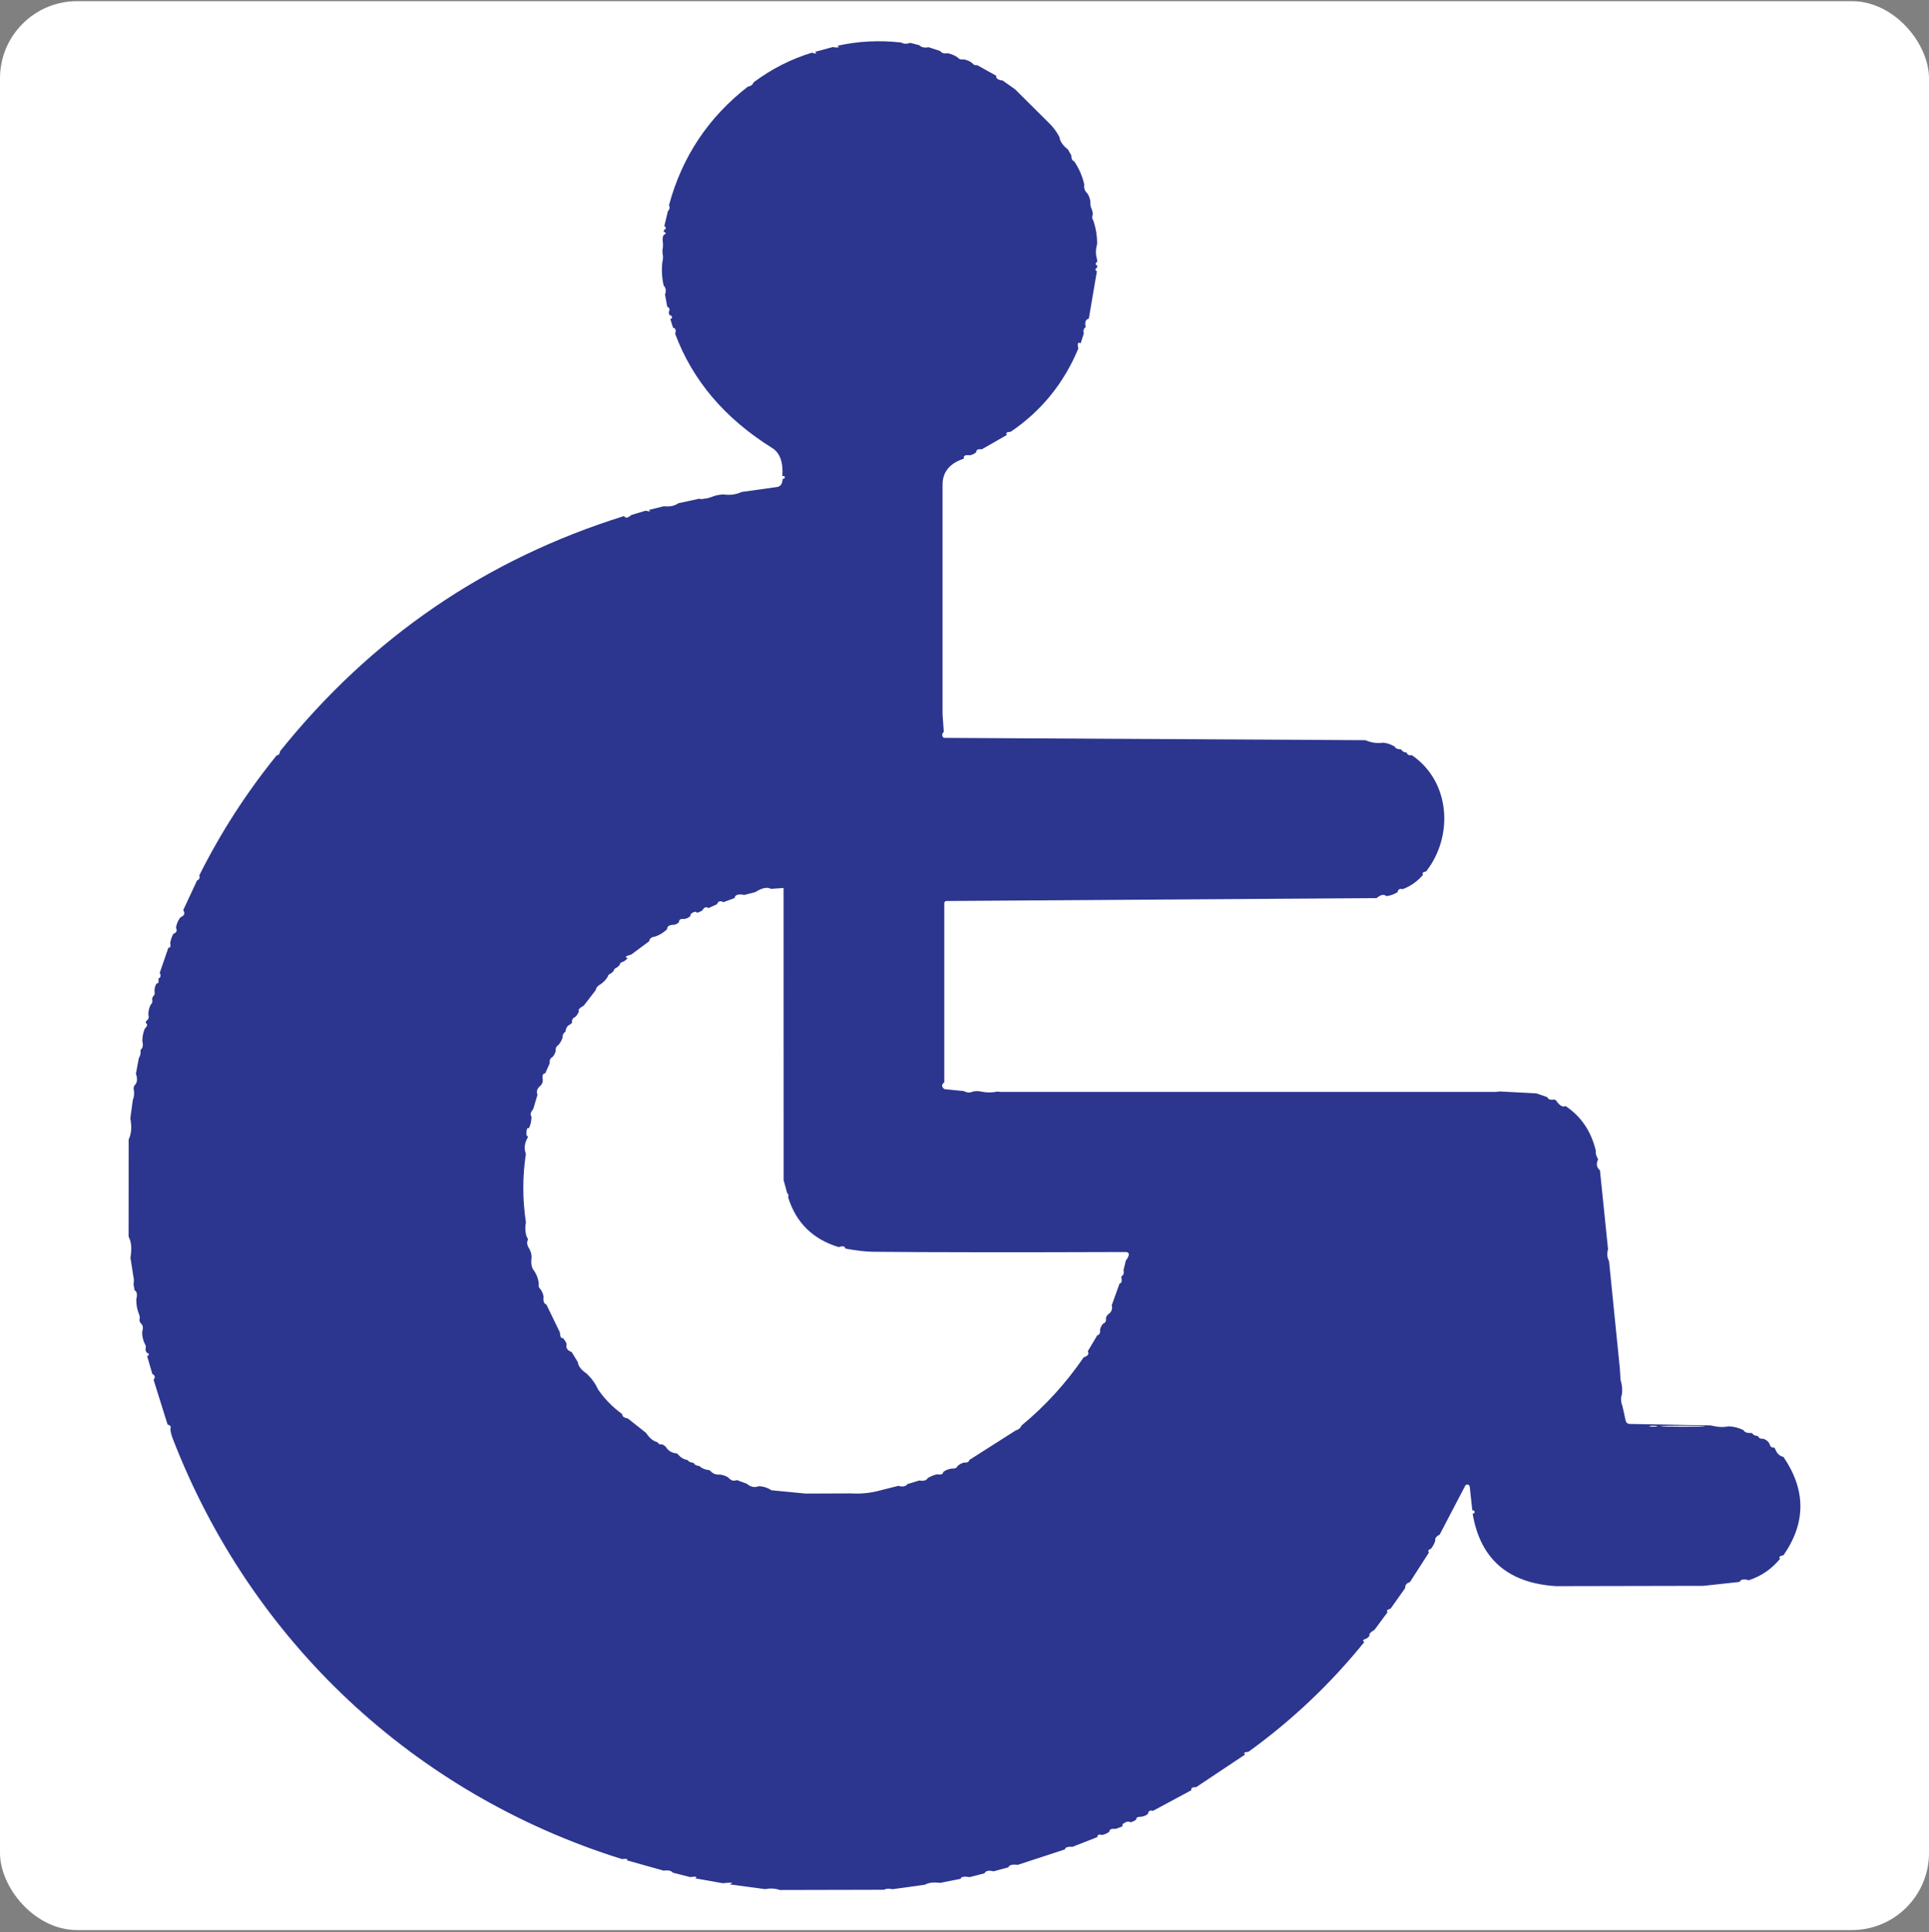
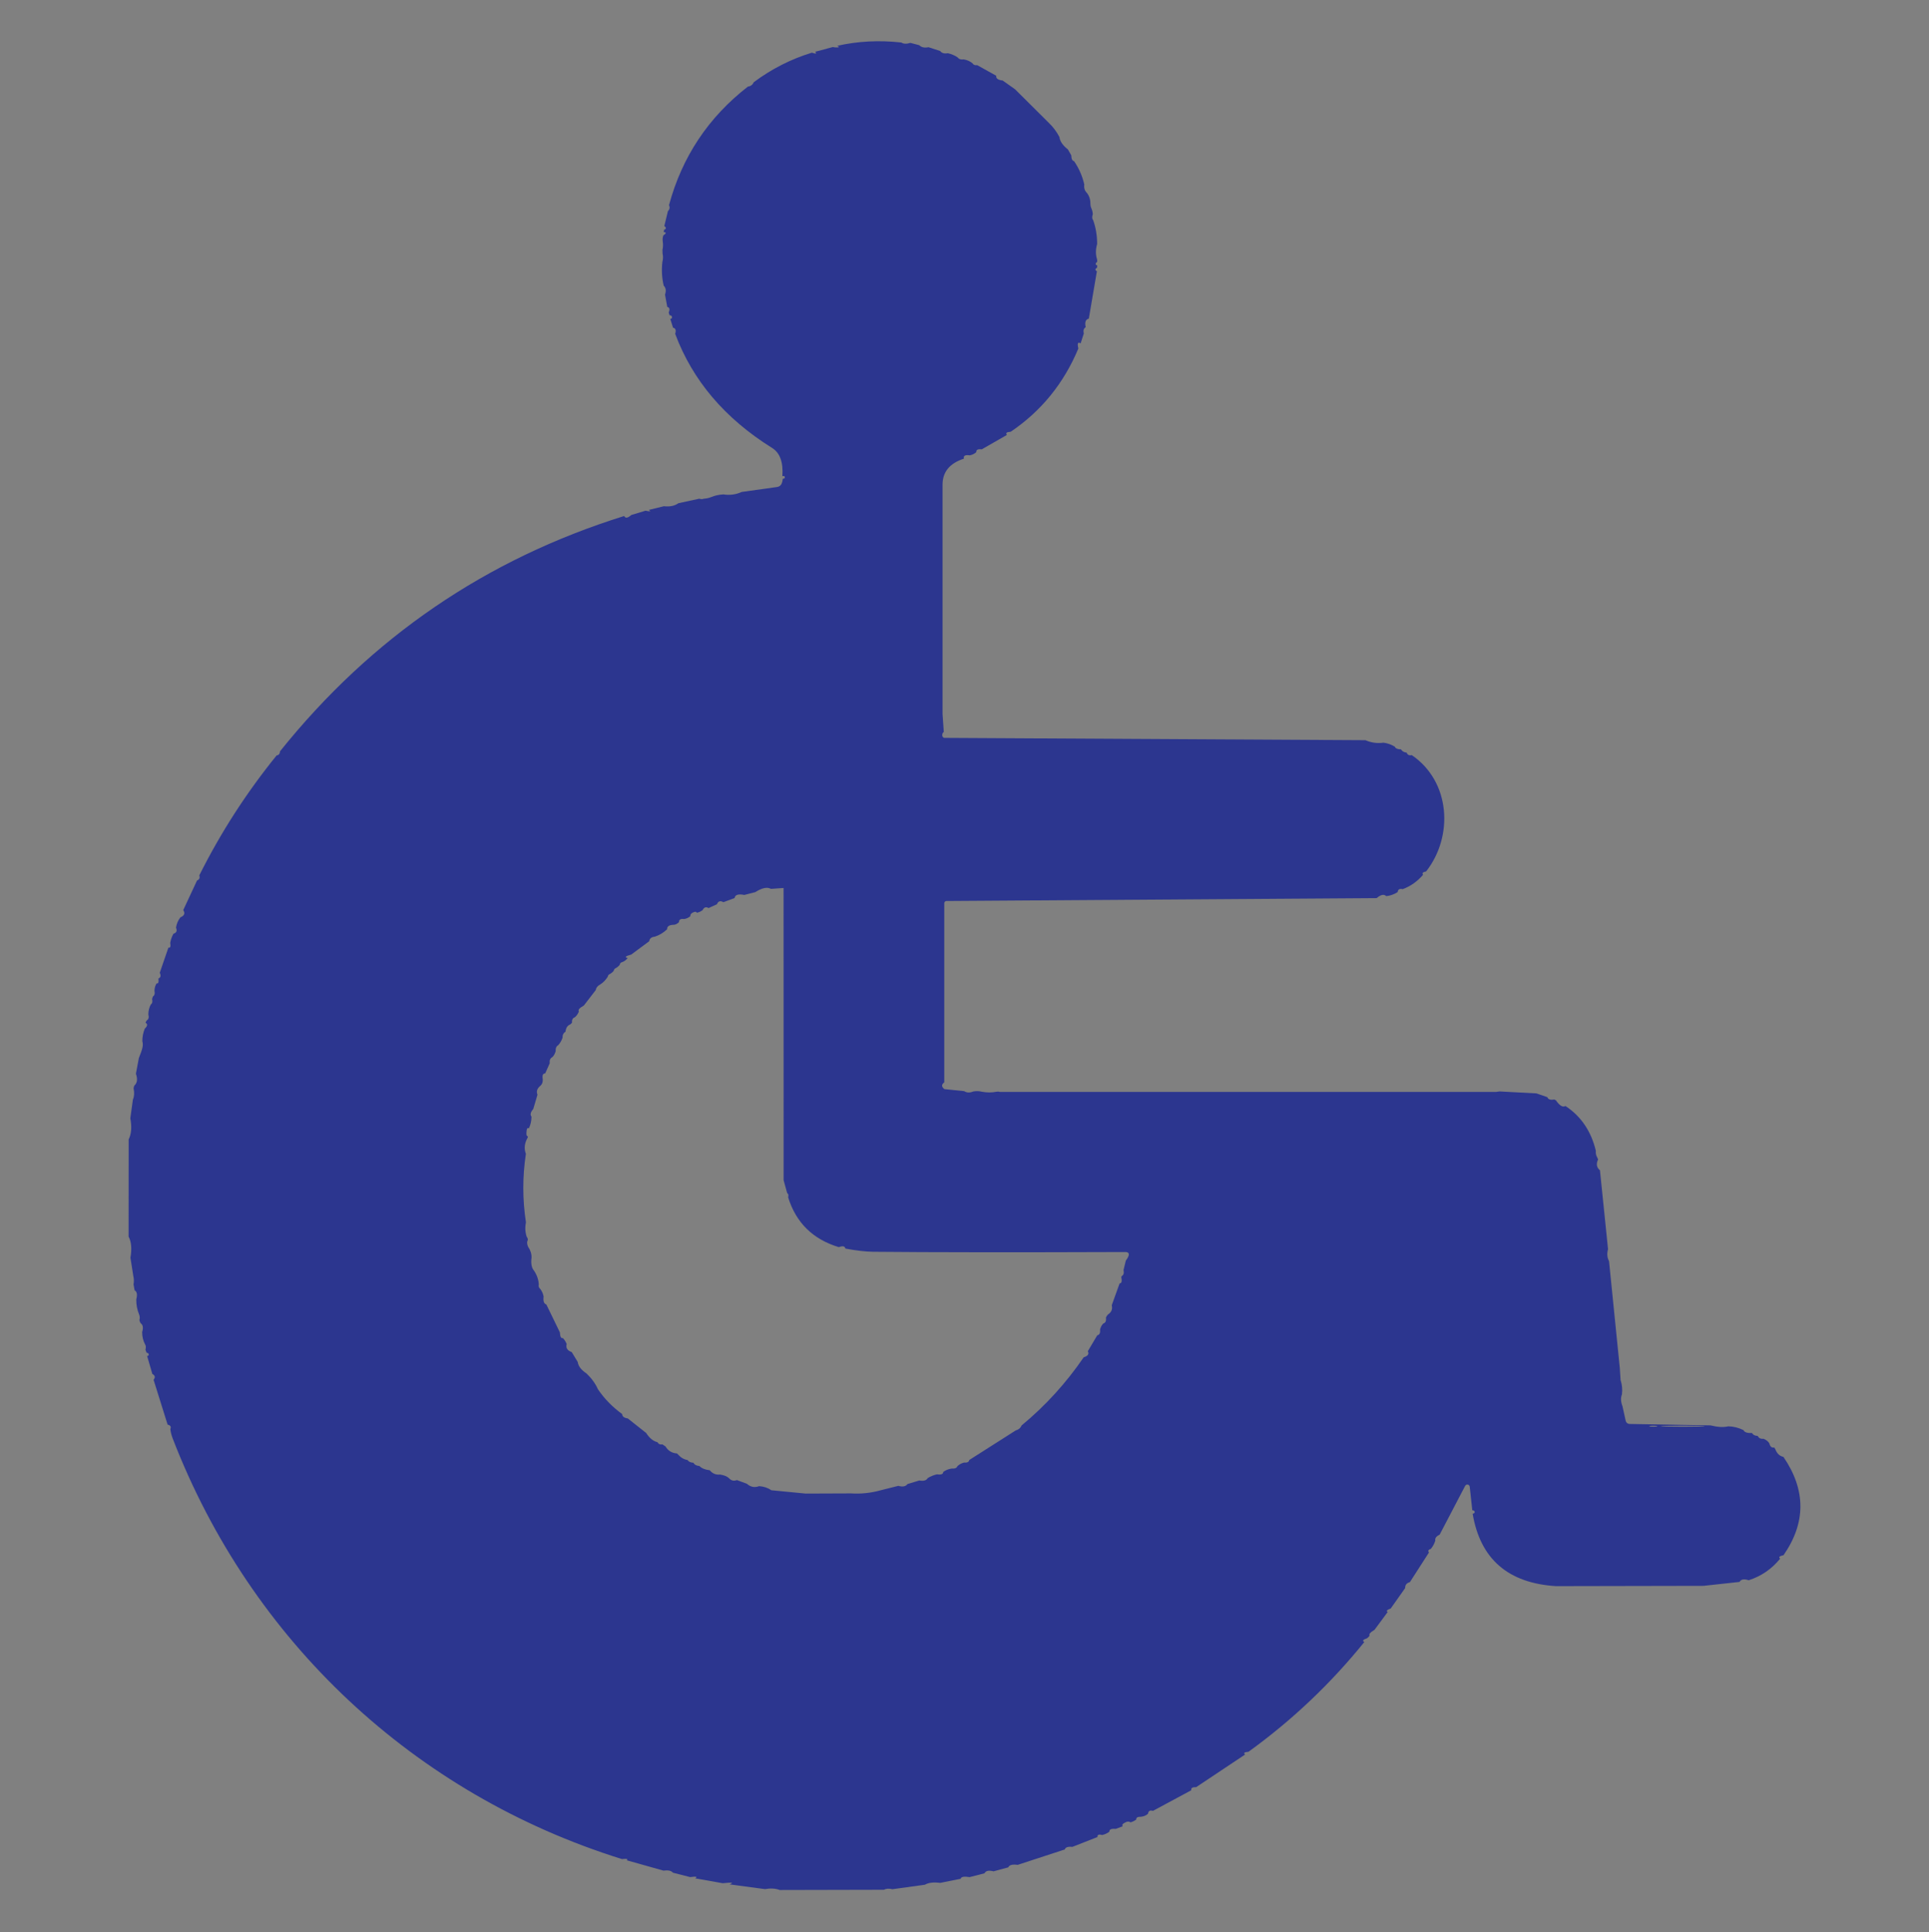
<svg xmlns="http://www.w3.org/2000/svg" width="600" height="601" viewBox="0 0 600 601" fill="none">
  <rect x="0" y="0" width="600" height="601" fill="#808080" stroke="none" />
-   <rect y="0.362" width="600" height="600" rx="24" fill="white" />
-   <path d="M280.356 13.223C281.046 13.679 281.983 13.716 283.167 13.334L285.922 14.055C286.6 14.733 287.562 14.943 288.807 14.684L292.432 15.867C292.913 16.521 293.708 16.749 294.817 16.552C295.989 16.823 297.012 17.26 297.887 17.864C298.282 18.407 298.91 18.61 299.773 18.475C300.883 18.672 301.802 19.091 302.529 19.732C302.776 20.176 303.25 20.355 303.953 20.269L309.871 23.56C309.735 24.387 310.401 24.88 311.868 25.04L315.733 27.777L326.219 38.207C327.562 39.489 328.666 40.962 329.529 42.627C329.677 43.934 330.552 45.216 332.155 46.474L333.209 48.304C333.246 49.451 333.53 50.049 334.06 50.098C335.601 52.342 336.667 54.777 337.259 57.403C337.099 58.475 337.389 59.363 338.128 60.066C338.843 61.04 339.189 62.162 339.164 63.432C339.176 63.974 339.293 64.474 339.515 64.93C339.75 65.484 339.879 66.052 339.904 66.631C339.62 67.469 339.657 68.08 340.015 68.462C340.841 70.804 341.254 73.282 341.254 75.896C340.76 77.585 340.754 79.188 341.235 80.704C341.284 80.926 341.291 81.173 341.254 81.444C340.884 81.74 340.736 81.993 340.81 82.202C340.896 82.424 341.056 82.529 341.291 82.517L341.217 83.275C340.563 83.657 340.551 84.021 341.18 84.366L338.665 99.124C337.666 99.358 337.345 100.239 337.703 101.768C337.074 102.138 336.877 102.791 337.111 103.728L336.113 106.817C335.262 106.262 335.028 106.792 335.41 108.407C330.897 119.232 323.889 127.862 314.383 134.298C313.113 134.371 312.713 134.704 313.181 135.296L305.377 139.771C304.156 139.624 303.589 139.913 303.676 140.641C303.096 141.158 302.412 141.491 301.623 141.639C300.205 141.417 299.601 141.763 299.81 142.675C295.372 144.105 293.159 146.817 293.171 150.812V222.122L293.56 227.706C293.313 227.842 293.165 228.046 293.116 228.317C293.067 228.625 293.067 228.853 293.116 229.001C293.178 229.186 293.344 229.359 293.615 229.519L424.695 230.24C426.519 231.029 428.393 231.288 430.317 231.017C431.599 231.177 432.783 231.596 433.867 232.274C434.052 232.804 434.687 233.076 435.772 233.088C436.105 233.68 436.691 234.019 437.529 234.105C437.776 234.796 438.306 235.054 439.119 234.882C451.214 243.111 452.157 260.162 443.576 271.073C442.553 271.258 442.239 271.603 442.633 272.109C440.858 274.18 438.743 275.672 436.29 276.584C435.328 276.35 434.811 276.652 434.737 277.49C433.578 278.217 432.394 278.637 431.186 278.748C430.458 278.069 429.466 278.273 428.209 279.358L294.373 280.264C294.195 280.269 294.026 280.343 293.902 280.471C293.777 280.599 293.708 280.77 293.708 280.948V336.668C292.795 337.346 292.808 338.049 293.745 338.776L299.884 339.405C300.71 339.923 301.647 339.96 302.695 339.516C303.632 339.344 304.539 339.368 305.414 339.59C306.967 339.886 308.521 339.88 310.074 339.572C310.407 339.522 310.728 339.547 311.036 339.646H465.343L466.452 339.498L477.918 340.108L481.284 341.273C481.543 341.988 482.264 342.228 483.448 341.994C483.62 342.118 483.78 342.191 483.928 342.216C485.087 343.918 486.086 344.522 486.924 344.028C491.769 347.222 494.92 351.87 496.374 357.972C496.288 358.663 496.411 359.31 496.744 359.914L497.077 360.635C496.411 362.041 496.602 363.169 497.65 364.02L500.165 388.56C499.783 389.916 499.888 391.168 500.48 392.314L503.827 425.546L504.067 429.282C504.536 430.712 504.678 432.192 504.493 433.72C504.061 434.781 504.117 436.013 504.659 437.419L505.658 441.95C505.716 442.222 505.865 442.468 506.079 442.645C506.294 442.823 506.563 442.924 506.841 442.93L532.048 443.374C534.279 443.929 536.122 444.027 537.577 443.67C539.204 443.707 540.783 444.101 542.311 444.853C542.57 445.507 543.452 445.809 544.956 445.759C545.289 446.339 545.88 446.635 546.731 446.647C547.039 447.337 547.637 447.633 548.525 447.535C549.413 447.892 550.023 448.385 550.356 449.014C550.59 450 551.096 450.413 551.872 450.253L552.205 450.808C552.711 452.139 553.549 452.929 554.72 453.175C561.748 463.457 561.76 473.647 554.757 483.744C553.463 484.028 553.111 484.385 553.703 484.817C551.126 488.022 547.865 490.266 543.92 491.548C542.465 491.068 541.516 491.24 541.072 492.066L529.847 493.287L483.984 493.379C469.066 492.442 460.424 484.934 458.056 470.855C458.488 470.781 458.698 470.608 458.685 470.337C458.661 469.967 458.414 469.782 457.945 469.782L457.15 462.459C457.134 462.297 457.065 462.145 456.956 462.025C456.846 461.905 456.701 461.824 456.541 461.792C456.382 461.761 456.216 461.782 456.07 461.852C455.923 461.922 455.802 462.038 455.726 462.181L447.793 477.364C446.732 477.87 446.283 478.486 446.443 479.213C446.135 480.187 445.666 481.051 445.037 481.803C444.273 482.024 444.082 482.394 444.464 482.912L438.546 492.122C437.511 492.418 437.017 493.034 437.067 493.971L432.573 500.333C431.389 500.752 431.075 501.116 431.63 501.424L427.543 506.953C426.211 507.755 425.7 508.359 426.008 508.766C425.823 509.074 425.539 509.357 425.157 509.616C423.924 510.023 423.659 510.405 424.362 510.763C413.882 523.733 401.874 535.112 388.337 544.901C387.018 545.012 386.667 545.296 387.283 545.752L372.026 555.923C370.88 555.862 370.387 556.176 370.547 556.866L358.619 563.283C357.694 563.012 357.182 563.308 357.084 564.171C356.492 564.714 355.765 565.028 354.902 565.114C353.866 565.077 353.367 565.373 353.404 566.002C352.874 566.384 352.294 566.668 351.665 566.853C351.221 566.569 350.741 566.544 350.223 566.779C349.187 567.247 348.854 567.679 349.224 568.073L347.042 568.887C345.649 568.764 344.989 569.059 345.063 569.774C344.385 570.268 343.639 570.607 342.826 570.792C341.765 570.508 341.278 570.718 341.365 571.42L333.542 574.49C332.174 574.342 331.391 574.607 331.193 575.285L316.547 580.075C314.882 579.853 313.908 580.112 313.625 580.852L309.039 582.091C307.534 581.709 306.597 581.912 306.228 582.701L301.604 583.885C299.841 583.614 298.91 583.786 298.812 584.403L292.469 585.679C290.348 585.42 288.758 585.611 287.697 586.252L277.582 587.657C276.521 587.386 275.634 587.442 274.919 587.824L242.537 587.898C241.23 587.405 239.695 587.312 237.932 587.62L226.892 586.141C228.433 585.599 227.736 585.481 224.802 585.79L216.24 584.273C217.078 583.755 216.56 583.626 214.686 583.885L209.305 582.516C208.799 581.888 207.819 581.672 206.364 581.869L194.936 578.651C195.454 578.232 194.96 578.109 193.456 578.281C128.897 558.124 78.04 510.504 53.685 447.368C53.315 446.407 53.081 445.457 52.982 444.52C53.303 443.805 53.019 443.343 52.132 443.133L47.767 429.189C48.371 428.437 48.242 427.833 47.379 427.377L45.751 421.755C46.38 421.996 46.528 420.738 45.603 420.794L45.252 419.869C45.412 419.105 45.388 418.574 45.178 418.279C44.525 417.095 44.204 415.776 44.216 414.321C44.623 413.014 44.475 412.114 43.773 411.621C43.563 411.337 43.427 411.005 43.366 410.622C43.526 410.018 43.501 409.457 43.292 408.939C42.663 407.423 42.361 405.833 42.386 404.168C42.78 402.689 42.608 401.752 41.868 401.357L41.535 399.526C41.695 398.602 41.671 397.726 41.461 396.9L40.573 391.223C41.054 388.461 40.863 386.273 40 384.658L40.019 354.422C40.869 352.696 41.042 350.507 40.536 347.857L41.331 342.05C41.763 341.051 41.837 339.892 41.553 338.573C41.578 338.228 41.658 337.926 41.794 337.667C42.694 336.865 42.854 335.639 42.275 333.987L43.181 329.141C43.662 328.426 43.834 327.57 43.699 326.571C44.414 326.065 44.605 325.153 44.272 323.834C44.272 322.502 44.525 321.214 45.03 319.969C45.906 319.143 45.986 318.533 45.271 318.138C45.344 317.879 45.48 317.626 45.677 317.38C46.232 317.059 46.386 316.443 46.14 315.53C46.152 314.458 46.399 313.441 46.88 312.479C47.373 312.122 47.514 311.548 47.305 310.759L47.545 309.983C48.063 309.662 48.23 309.046 48.044 308.133C48.081 307.27 48.31 306.512 48.729 305.859C49.222 306.068 49.407 305.569 49.283 304.361C49.986 304.089 50.122 303.498 49.69 302.585L52.39 294.744C52.958 294.954 53.142 294.473 52.945 293.302C53.105 292.315 53.438 291.366 53.944 290.454C54.906 290.146 55.171 289.517 54.739 288.567C54.924 287.359 55.38 286.287 56.108 285.35C57.353 284.832 57.649 284.08 56.995 283.093L61.286 273.884C62.013 273.588 62.247 273.058 61.988 272.293C68.634 259.003 76.653 246.563 86.048 234.974C86.701 234.9 87.053 234.475 87.102 233.698C115.483 198.302 151.169 173.904 194.159 160.502C194.492 161.291 195.232 161.187 196.378 160.188L200.798 158.856C202.29 159.177 202.623 159.097 201.797 158.616L206.494 157.469C208.331 157.679 209.841 157.365 211.025 156.526L217.516 155.121C218.021 155.306 218.484 155.306 218.903 155.121C219.704 155.084 220.456 154.924 221.159 154.64C222.33 154.147 223.612 153.863 225.006 153.789C227.003 154.098 228.895 153.845 230.683 153.031L241.76 151.478C242.051 151.432 242.325 151.318 242.56 151.144C242.796 150.97 242.984 150.742 243.11 150.479C243.308 150.035 243.431 149.524 243.48 148.944C243.924 148.87 244.14 148.747 244.128 148.574C244.103 148.093 243.844 147.945 243.351 148.13C243.659 143.791 242.599 140.863 240.17 139.346C225.462 130.174 215.408 118.338 210.008 103.839C210.365 102.73 210.143 102.095 209.342 101.934L208.473 99.16C209.157 99.438 209.305 97.958 208.269 98.088L207.992 97.2C208.423 96.214 208.275 95.635 207.548 95.462L206.845 91.634C207.264 90.475 207.129 89.544 206.438 88.841C205.871 86.425 205.736 83.959 206.032 81.444C206.266 80.606 206.284 79.73 206.087 78.818L206.05 77.745C206.247 76.907 206.278 76.032 206.143 75.119C206.044 74.404 206.112 73.763 206.346 73.196C206.63 73.036 206.851 72.851 207.012 72.641C207.048 72.603 207.066 72.55 207.063 72.495C207.059 72.44 207.034 72.386 206.993 72.345C206.858 72.21 206.673 72.16 206.438 72.198L206.586 71.421C206.944 71.396 207.11 71.217 207.086 70.884C207.073 70.675 206.919 70.496 206.623 70.348L207.751 65.669C208.306 65.127 208.417 64.51 208.084 63.82C212.153 48.767 220.339 36.469 232.643 26.926C233.457 26.852 234.067 26.396 234.474 25.558C239.997 21.44 246.014 18.382 252.523 16.385C253.83 16.817 254.169 16.724 253.541 16.108L259.052 14.628C259.656 14.776 260.254 14.801 260.845 14.702C260.858 14.703 260.87 14.702 260.881 14.699C260.893 14.695 260.904 14.689 260.913 14.682C260.923 14.674 260.931 14.664 260.936 14.654C260.942 14.643 260.946 14.631 260.947 14.619C260.948 14.607 260.947 14.595 260.944 14.583C260.94 14.571 260.934 14.56 260.927 14.551C260.919 14.541 260.909 14.534 260.899 14.528C260.888 14.522 260.876 14.518 260.864 14.517C260.679 14.443 260.543 14.351 260.457 14.24C266.868 12.797 273.501 12.458 280.356 13.223ZM234.918 277.509L231.515 278.378C229.617 278.008 228.612 278.328 228.501 279.339L225.006 280.634C224.056 280.079 223.384 280.295 222.99 281.281L220.382 282.465C219.606 281.984 218.989 282.2 218.533 283.112C217.978 283.531 217.368 283.802 216.702 283.926C216.616 283.543 216.228 283.513 215.537 283.833C214.945 284.117 214.674 284.499 214.723 284.98C214.206 285.436 213.583 285.732 212.856 285.867C211.709 285.72 211.16 286.04 211.21 286.829C210.655 287.347 210.131 287.624 209.638 287.661C208.171 287.674 207.456 288.142 207.493 289.067C206.334 290.152 205.058 290.916 203.665 291.36C202.629 291.459 202.049 291.933 201.926 292.784L196.341 296.926C194.541 297.407 194.178 297.771 195.25 298.017C194.671 298.671 194.11 299.084 193.567 299.257C193.074 299.367 192.803 299.663 192.754 300.144C192.433 300.514 192.075 300.822 191.681 301.069C191.212 301.229 190.947 301.537 190.886 301.993C190.577 302.363 190.22 302.672 189.813 302.918C189.369 303.066 189.11 303.368 189.036 303.824C188.358 304.885 187.563 305.692 186.651 306.247C185.837 306.703 185.387 307.276 185.301 307.967L181.602 312.775C180.221 313.552 179.71 314.162 180.067 314.606C179.784 315.358 179.358 315.968 178.791 316.437C178.138 316.634 177.842 317.207 177.904 318.157L177.367 318.656C176.504 318.989 176.017 319.735 175.906 320.894C175.24 321.325 174.932 321.954 174.982 322.78C174.673 323.68 174.23 324.45 173.65 325.091C173.046 325.437 172.775 326.059 172.836 326.959C172.602 327.785 172.257 328.408 171.801 328.827C171.135 329.185 170.864 329.82 170.987 330.732L169.582 333.894C168.854 333.87 168.601 334.492 168.823 335.762C168.86 336.588 168.632 337.229 168.139 337.685C167.067 338.548 166.746 339.491 167.177 340.515L165.864 344.972C165.014 345.946 164.829 346.735 165.31 347.339C165.31 348.646 165.038 349.866 164.496 351C164.04 350.631 163.787 351.111 163.738 352.443C163.713 353.158 163.873 353.491 164.219 353.441C164.182 353.75 164.095 353.996 163.96 354.181C163.109 355.796 162.98 357.368 163.571 358.897C162.499 366.011 162.505 373.124 163.59 380.238C163.269 381.779 163.349 383.277 163.83 384.732C164.052 384.966 164.169 385.274 164.182 385.657C163.849 386.273 163.88 387 164.274 387.839C165.014 388.911 165.365 390.033 165.328 391.205C165.094 393.066 165.359 394.422 166.123 395.273C167.023 396.642 167.51 398.065 167.584 399.545C167.461 400.124 167.609 400.581 168.028 400.913C168.571 401.616 168.922 402.411 169.082 403.299C168.91 404.742 169.193 405.561 169.933 405.759L174.149 414.45C174.211 415.782 174.513 416.368 175.056 416.207C175.586 416.737 175.986 417.36 176.258 418.075C175.937 419.271 176.461 420.103 177.83 420.572L179.697 423.642C179.858 424.936 180.77 426.132 182.434 427.229C184.012 428.733 185.19 430.361 185.967 432.111C187.988 435.095 190.51 437.678 193.53 439.86C193.53 440.6 194.11 441.05 195.269 441.21L200.983 445.741C202.019 447.344 203.196 448.299 204.515 448.607C204.799 449.174 205.31 449.402 206.05 449.292L207.012 449.939C207.801 451.27 208.984 451.992 210.562 452.103C210.698 452.238 210.834 452.368 210.969 452.491C211.758 453.403 212.72 453.958 213.854 454.155C214.187 454.673 214.804 454.957 215.704 455.006C216.012 455.61 216.622 455.943 217.534 456.005C218.249 456.732 219.328 457.176 220.771 457.336C221.597 458.359 222.663 458.803 223.97 458.668C225.191 458.853 226.109 459.222 226.725 459.777C227.428 460.566 228.254 460.77 229.204 460.387L232.31 461.534C233.457 462.557 234.727 462.804 236.12 462.274C237.624 462.385 238.888 462.81 239.911 463.55L250.6 464.585L264.673 464.53C267.78 464.727 270.832 464.413 273.828 463.587L279.412 462.181C280.793 462.563 281.743 462.379 282.26 461.626L285.941 460.517C287.297 460.751 288.166 460.505 288.548 459.777C289.411 459.235 290.379 458.84 291.452 458.594C292.721 458.791 293.363 458.55 293.375 457.872C294.115 457.305 295.008 456.948 296.056 456.8C297.018 456.874 297.591 456.633 297.776 456.079C298.368 455.524 299.052 455.148 299.829 454.95C300.815 455.037 301.37 454.766 301.493 454.137L315.936 444.946C316.812 444.711 317.422 444.194 317.767 443.392C325.152 437.289 331.588 430.225 337.074 422.199C338.393 421.792 338.819 421.163 338.35 420.313L341.291 415.357C341.993 415.221 342.283 414.617 342.16 413.544C342.394 412.706 342.739 412.083 343.195 411.676C343.861 411.479 344.126 410.869 343.991 409.846C344.151 409.476 344.354 409.161 344.601 408.902C345.698 408.2 346.099 407.232 345.803 405.999L348.244 399.212C348.86 399.224 349.033 398.552 348.762 397.196C348.823 397.098 348.885 396.999 348.947 396.9C349.489 396.605 349.662 395.988 349.465 395.051L350.167 392.148C351.425 390.446 351.431 389.546 350.186 389.448C316.134 389.571 289.947 389.546 271.627 389.374C269.26 389.349 266.362 389.016 262.935 388.375C262.812 387.623 262.134 387.475 260.901 387.931C252.85 385.502 247.598 380.337 245.145 372.434C245.33 371.805 245.225 371.355 244.83 371.084L243.739 367.108L243.721 276.214L239.8 276.491C238.641 275.838 237.014 276.177 234.918 277.509ZM512.963 443.635C512.963 443.674 513.097 443.711 513.336 443.739C513.576 443.766 513.9 443.781 514.239 443.781C514.406 443.78 514.572 443.776 514.727 443.768C514.882 443.761 515.023 443.75 515.141 443.736C515.26 443.722 515.354 443.705 515.418 443.687C515.482 443.669 515.515 443.65 515.515 443.63C515.515 443.591 515.38 443.554 515.141 443.526C514.902 443.499 514.577 443.484 514.238 443.485C514.071 443.485 513.905 443.489 513.75 443.497C513.595 443.504 513.455 443.516 513.336 443.53C513.218 443.544 513.124 443.56 513.06 443.578C512.996 443.596 512.963 443.615 512.963 443.635ZM516.495 443.633C516.495 443.677 517.224 443.719 518.521 443.75C519.818 443.782 521.577 443.799 523.411 443.799C525.246 443.799 527.005 443.782 528.302 443.75C529.599 443.719 530.328 443.677 530.328 443.633C530.328 443.589 529.599 443.546 528.302 443.515C527.005 443.484 525.246 443.466 523.411 443.466C521.577 443.466 519.818 443.484 518.521 443.515C517.224 443.546 516.495 443.589 516.495 443.633Z" fill="#2C368F" />
+   <path d="M280.356 13.223C281.046 13.679 281.983 13.716 283.167 13.334L285.922 14.055C286.6 14.733 287.562 14.943 288.807 14.684L292.432 15.867C292.913 16.521 293.708 16.749 294.817 16.552C295.989 16.823 297.012 17.26 297.887 17.864C298.282 18.407 298.91 18.61 299.773 18.475C300.883 18.672 301.802 19.091 302.529 19.732C302.776 20.176 303.25 20.355 303.953 20.269L309.871 23.56C309.735 24.387 310.401 24.88 311.868 25.04L315.733 27.777L326.219 38.207C327.562 39.489 328.666 40.962 329.529 42.627C329.677 43.934 330.552 45.216 332.155 46.474L333.209 48.304C333.246 49.451 333.53 50.049 334.06 50.098C335.601 52.342 336.667 54.777 337.259 57.403C337.099 58.475 337.389 59.363 338.128 60.066C338.843 61.04 339.189 62.162 339.164 63.432C339.176 63.974 339.293 64.474 339.515 64.93C339.75 65.484 339.879 66.052 339.904 66.631C339.62 67.469 339.657 68.08 340.015 68.462C340.841 70.804 341.254 73.282 341.254 75.896C340.76 77.585 340.754 79.188 341.235 80.704C341.284 80.926 341.291 81.173 341.254 81.444C340.884 81.74 340.736 81.993 340.81 82.202C340.896 82.424 341.056 82.529 341.291 82.517L341.217 83.275C340.563 83.657 340.551 84.021 341.18 84.366L338.665 99.124C337.666 99.358 337.345 100.239 337.703 101.768C337.074 102.138 336.877 102.791 337.111 103.728L336.113 106.817C335.262 106.262 335.028 106.792 335.41 108.407C330.897 119.232 323.889 127.862 314.383 134.298C313.113 134.371 312.713 134.704 313.181 135.296L305.377 139.771C304.156 139.624 303.589 139.913 303.676 140.641C303.096 141.158 302.412 141.491 301.623 141.639C300.205 141.417 299.601 141.763 299.81 142.675C295.372 144.105 293.159 146.817 293.171 150.812V222.122L293.56 227.706C293.313 227.842 293.165 228.046 293.116 228.317C293.067 228.625 293.067 228.853 293.116 229.001C293.178 229.186 293.344 229.359 293.615 229.519L424.695 230.24C426.519 231.029 428.393 231.288 430.317 231.017C431.599 231.177 432.783 231.596 433.867 232.274C434.052 232.804 434.687 233.076 435.772 233.088C436.105 233.68 436.691 234.019 437.529 234.105C437.776 234.796 438.306 235.054 439.119 234.882C451.214 243.111 452.157 260.162 443.576 271.073C442.553 271.258 442.239 271.603 442.633 272.109C440.858 274.18 438.743 275.672 436.29 276.584C435.328 276.35 434.811 276.652 434.737 277.49C433.578 278.217 432.394 278.637 431.186 278.748C430.458 278.069 429.466 278.273 428.209 279.358L294.373 280.264C294.195 280.269 294.026 280.343 293.902 280.471C293.777 280.599 293.708 280.77 293.708 280.948V336.668C292.795 337.346 292.808 338.049 293.745 338.776L299.884 339.405C300.71 339.923 301.647 339.96 302.695 339.516C303.632 339.344 304.539 339.368 305.414 339.59C306.967 339.886 308.521 339.88 310.074 339.572C310.407 339.522 310.728 339.547 311.036 339.646H465.343L466.452 339.498L477.918 340.108L481.284 341.273C481.543 341.988 482.264 342.228 483.448 341.994C483.62 342.118 483.78 342.191 483.928 342.216C485.087 343.918 486.086 344.522 486.924 344.028C491.769 347.222 494.92 351.87 496.374 357.972C496.288 358.663 496.411 359.31 496.744 359.914L497.077 360.635C496.411 362.041 496.602 363.169 497.65 364.02L500.165 388.56C499.783 389.916 499.888 391.168 500.48 392.314L503.827 425.546L504.067 429.282C504.536 430.712 504.678 432.192 504.493 433.72C504.061 434.781 504.117 436.013 504.659 437.419L505.658 441.95C505.716 442.222 505.865 442.468 506.079 442.645C506.294 442.823 506.563 442.924 506.841 442.93L532.048 443.374C534.279 443.929 536.122 444.027 537.577 443.67C539.204 443.707 540.783 444.101 542.311 444.853C542.57 445.507 543.452 445.809 544.956 445.759C545.289 446.339 545.88 446.635 546.731 446.647C547.039 447.337 547.637 447.633 548.525 447.535C549.413 447.892 550.023 448.385 550.356 449.014C550.59 450 551.096 450.413 551.872 450.253L552.205 450.808C552.711 452.139 553.549 452.929 554.72 453.175C561.748 463.457 561.76 473.647 554.757 483.744C553.463 484.028 553.111 484.385 553.703 484.817C551.126 488.022 547.865 490.266 543.92 491.548C542.465 491.068 541.516 491.24 541.072 492.066L529.847 493.287L483.984 493.379C469.066 492.442 460.424 484.934 458.056 470.855C458.488 470.781 458.698 470.608 458.685 470.337C458.661 469.967 458.414 469.782 457.945 469.782L457.15 462.459C457.134 462.297 457.065 462.145 456.956 462.025C456.846 461.905 456.701 461.824 456.541 461.792C456.382 461.761 456.216 461.782 456.07 461.852C455.923 461.922 455.802 462.038 455.726 462.181L447.793 477.364C446.732 477.87 446.283 478.486 446.443 479.213C446.135 480.187 445.666 481.051 445.037 481.803C444.273 482.024 444.082 482.394 444.464 482.912L438.546 492.122C437.511 492.418 437.017 493.034 437.067 493.971L432.573 500.333C431.389 500.752 431.075 501.116 431.63 501.424L427.543 506.953C426.211 507.755 425.7 508.359 426.008 508.766C425.823 509.074 425.539 509.357 425.157 509.616C423.924 510.023 423.659 510.405 424.362 510.763C413.882 523.733 401.874 535.112 388.337 544.901C387.018 545.012 386.667 545.296 387.283 545.752L372.026 555.923C370.88 555.862 370.387 556.176 370.547 556.866L358.619 563.283C357.694 563.012 357.182 563.308 357.084 564.171C356.492 564.714 355.765 565.028 354.902 565.114C353.866 565.077 353.367 565.373 353.404 566.002C352.874 566.384 352.294 566.668 351.665 566.853C351.221 566.569 350.741 566.544 350.223 566.779C349.187 567.247 348.854 567.679 349.224 568.073L347.042 568.887C345.649 568.764 344.989 569.059 345.063 569.774C344.385 570.268 343.639 570.607 342.826 570.792C341.765 570.508 341.278 570.718 341.365 571.42L333.542 574.49C332.174 574.342 331.391 574.607 331.193 575.285L316.547 580.075C314.882 579.853 313.908 580.112 313.625 580.852L309.039 582.091C307.534 581.709 306.597 581.912 306.228 582.701L301.604 583.885C299.841 583.614 298.91 583.786 298.812 584.403L292.469 585.679C290.348 585.42 288.758 585.611 287.697 586.252L277.582 587.657C276.521 587.386 275.634 587.442 274.919 587.824L242.537 587.898C241.23 587.405 239.695 587.312 237.932 587.62L226.892 586.141C228.433 585.599 227.736 585.481 224.802 585.79L216.24 584.273C217.078 583.755 216.56 583.626 214.686 583.885L209.305 582.516C208.799 581.888 207.819 581.672 206.364 581.869L194.936 578.651C195.454 578.232 194.96 578.109 193.456 578.281C128.897 558.124 78.04 510.504 53.685 447.368C53.315 446.407 53.081 445.457 52.982 444.52C53.303 443.805 53.019 443.343 52.132 443.133L47.767 429.189C48.371 428.437 48.242 427.833 47.379 427.377L45.751 421.755C46.38 421.996 46.528 420.738 45.603 420.794L45.252 419.869C45.412 419.105 45.388 418.574 45.178 418.279C44.525 417.095 44.204 415.776 44.216 414.321C44.623 413.014 44.475 412.114 43.773 411.621C43.563 411.337 43.427 411.005 43.366 410.622C43.526 410.018 43.501 409.457 43.292 408.939C42.663 407.423 42.361 405.833 42.386 404.168C42.78 402.689 42.608 401.752 41.868 401.357L41.535 399.526C41.695 398.602 41.671 397.726 41.461 396.9L40.573 391.223C41.054 388.461 40.863 386.273 40 384.658L40.019 354.422C40.869 352.696 41.042 350.507 40.536 347.857L41.331 342.05C41.763 341.051 41.837 339.892 41.553 338.573C41.578 338.228 41.658 337.926 41.794 337.667C42.694 336.865 42.854 335.639 42.275 333.987L43.181 329.141C44.414 326.065 44.605 325.153 44.272 323.834C44.272 322.502 44.525 321.214 45.03 319.969C45.906 319.143 45.986 318.533 45.271 318.138C45.344 317.879 45.48 317.626 45.677 317.38C46.232 317.059 46.386 316.443 46.14 315.53C46.152 314.458 46.399 313.441 46.88 312.479C47.373 312.122 47.514 311.548 47.305 310.759L47.545 309.983C48.063 309.662 48.23 309.046 48.044 308.133C48.081 307.27 48.31 306.512 48.729 305.859C49.222 306.068 49.407 305.569 49.283 304.361C49.986 304.089 50.122 303.498 49.69 302.585L52.39 294.744C52.958 294.954 53.142 294.473 52.945 293.302C53.105 292.315 53.438 291.366 53.944 290.454C54.906 290.146 55.171 289.517 54.739 288.567C54.924 287.359 55.38 286.287 56.108 285.35C57.353 284.832 57.649 284.08 56.995 283.093L61.286 273.884C62.013 273.588 62.247 273.058 61.988 272.293C68.634 259.003 76.653 246.563 86.048 234.974C86.701 234.9 87.053 234.475 87.102 233.698C115.483 198.302 151.169 173.904 194.159 160.502C194.492 161.291 195.232 161.187 196.378 160.188L200.798 158.856C202.29 159.177 202.623 159.097 201.797 158.616L206.494 157.469C208.331 157.679 209.841 157.365 211.025 156.526L217.516 155.121C218.021 155.306 218.484 155.306 218.903 155.121C219.704 155.084 220.456 154.924 221.159 154.64C222.33 154.147 223.612 153.863 225.006 153.789C227.003 154.098 228.895 153.845 230.683 153.031L241.76 151.478C242.051 151.432 242.325 151.318 242.56 151.144C242.796 150.97 242.984 150.742 243.11 150.479C243.308 150.035 243.431 149.524 243.48 148.944C243.924 148.87 244.14 148.747 244.128 148.574C244.103 148.093 243.844 147.945 243.351 148.13C243.659 143.791 242.599 140.863 240.17 139.346C225.462 130.174 215.408 118.338 210.008 103.839C210.365 102.73 210.143 102.095 209.342 101.934L208.473 99.16C209.157 99.438 209.305 97.958 208.269 98.088L207.992 97.2C208.423 96.214 208.275 95.635 207.548 95.462L206.845 91.634C207.264 90.475 207.129 89.544 206.438 88.841C205.871 86.425 205.736 83.959 206.032 81.444C206.266 80.606 206.284 79.73 206.087 78.818L206.05 77.745C206.247 76.907 206.278 76.032 206.143 75.119C206.044 74.404 206.112 73.763 206.346 73.196C206.63 73.036 206.851 72.851 207.012 72.641C207.048 72.603 207.066 72.55 207.063 72.495C207.059 72.44 207.034 72.386 206.993 72.345C206.858 72.21 206.673 72.16 206.438 72.198L206.586 71.421C206.944 71.396 207.11 71.217 207.086 70.884C207.073 70.675 206.919 70.496 206.623 70.348L207.751 65.669C208.306 65.127 208.417 64.51 208.084 63.82C212.153 48.767 220.339 36.469 232.643 26.926C233.457 26.852 234.067 26.396 234.474 25.558C239.997 21.44 246.014 18.382 252.523 16.385C253.83 16.817 254.169 16.724 253.541 16.108L259.052 14.628C259.656 14.776 260.254 14.801 260.845 14.702C260.858 14.703 260.87 14.702 260.881 14.699C260.893 14.695 260.904 14.689 260.913 14.682C260.923 14.674 260.931 14.664 260.936 14.654C260.942 14.643 260.946 14.631 260.947 14.619C260.948 14.607 260.947 14.595 260.944 14.583C260.94 14.571 260.934 14.56 260.927 14.551C260.919 14.541 260.909 14.534 260.899 14.528C260.888 14.522 260.876 14.518 260.864 14.517C260.679 14.443 260.543 14.351 260.457 14.24C266.868 12.797 273.501 12.458 280.356 13.223ZM234.918 277.509L231.515 278.378C229.617 278.008 228.612 278.328 228.501 279.339L225.006 280.634C224.056 280.079 223.384 280.295 222.99 281.281L220.382 282.465C219.606 281.984 218.989 282.2 218.533 283.112C217.978 283.531 217.368 283.802 216.702 283.926C216.616 283.543 216.228 283.513 215.537 283.833C214.945 284.117 214.674 284.499 214.723 284.98C214.206 285.436 213.583 285.732 212.856 285.867C211.709 285.72 211.16 286.04 211.21 286.829C210.655 287.347 210.131 287.624 209.638 287.661C208.171 287.674 207.456 288.142 207.493 289.067C206.334 290.152 205.058 290.916 203.665 291.36C202.629 291.459 202.049 291.933 201.926 292.784L196.341 296.926C194.541 297.407 194.178 297.771 195.25 298.017C194.671 298.671 194.11 299.084 193.567 299.257C193.074 299.367 192.803 299.663 192.754 300.144C192.433 300.514 192.075 300.822 191.681 301.069C191.212 301.229 190.947 301.537 190.886 301.993C190.577 302.363 190.22 302.672 189.813 302.918C189.369 303.066 189.11 303.368 189.036 303.824C188.358 304.885 187.563 305.692 186.651 306.247C185.837 306.703 185.387 307.276 185.301 307.967L181.602 312.775C180.221 313.552 179.71 314.162 180.067 314.606C179.784 315.358 179.358 315.968 178.791 316.437C178.138 316.634 177.842 317.207 177.904 318.157L177.367 318.656C176.504 318.989 176.017 319.735 175.906 320.894C175.24 321.325 174.932 321.954 174.982 322.78C174.673 323.68 174.23 324.45 173.65 325.091C173.046 325.437 172.775 326.059 172.836 326.959C172.602 327.785 172.257 328.408 171.801 328.827C171.135 329.185 170.864 329.82 170.987 330.732L169.582 333.894C168.854 333.87 168.601 334.492 168.823 335.762C168.86 336.588 168.632 337.229 168.139 337.685C167.067 338.548 166.746 339.491 167.177 340.515L165.864 344.972C165.014 345.946 164.829 346.735 165.31 347.339C165.31 348.646 165.038 349.866 164.496 351C164.04 350.631 163.787 351.111 163.738 352.443C163.713 353.158 163.873 353.491 164.219 353.441C164.182 353.75 164.095 353.996 163.96 354.181C163.109 355.796 162.98 357.368 163.571 358.897C162.499 366.011 162.505 373.124 163.59 380.238C163.269 381.779 163.349 383.277 163.83 384.732C164.052 384.966 164.169 385.274 164.182 385.657C163.849 386.273 163.88 387 164.274 387.839C165.014 388.911 165.365 390.033 165.328 391.205C165.094 393.066 165.359 394.422 166.123 395.273C167.023 396.642 167.51 398.065 167.584 399.545C167.461 400.124 167.609 400.581 168.028 400.913C168.571 401.616 168.922 402.411 169.082 403.299C168.91 404.742 169.193 405.561 169.933 405.759L174.149 414.45C174.211 415.782 174.513 416.368 175.056 416.207C175.586 416.737 175.986 417.36 176.258 418.075C175.937 419.271 176.461 420.103 177.83 420.572L179.697 423.642C179.858 424.936 180.77 426.132 182.434 427.229C184.012 428.733 185.19 430.361 185.967 432.111C187.988 435.095 190.51 437.678 193.53 439.86C193.53 440.6 194.11 441.05 195.269 441.21L200.983 445.741C202.019 447.344 203.196 448.299 204.515 448.607C204.799 449.174 205.31 449.402 206.05 449.292L207.012 449.939C207.801 451.27 208.984 451.992 210.562 452.103C210.698 452.238 210.834 452.368 210.969 452.491C211.758 453.403 212.72 453.958 213.854 454.155C214.187 454.673 214.804 454.957 215.704 455.006C216.012 455.61 216.622 455.943 217.534 456.005C218.249 456.732 219.328 457.176 220.771 457.336C221.597 458.359 222.663 458.803 223.97 458.668C225.191 458.853 226.109 459.222 226.725 459.777C227.428 460.566 228.254 460.77 229.204 460.387L232.31 461.534C233.457 462.557 234.727 462.804 236.12 462.274C237.624 462.385 238.888 462.81 239.911 463.55L250.6 464.585L264.673 464.53C267.78 464.727 270.832 464.413 273.828 463.587L279.412 462.181C280.793 462.563 281.743 462.379 282.26 461.626L285.941 460.517C287.297 460.751 288.166 460.505 288.548 459.777C289.411 459.235 290.379 458.84 291.452 458.594C292.721 458.791 293.363 458.55 293.375 457.872C294.115 457.305 295.008 456.948 296.056 456.8C297.018 456.874 297.591 456.633 297.776 456.079C298.368 455.524 299.052 455.148 299.829 454.95C300.815 455.037 301.37 454.766 301.493 454.137L315.936 444.946C316.812 444.711 317.422 444.194 317.767 443.392C325.152 437.289 331.588 430.225 337.074 422.199C338.393 421.792 338.819 421.163 338.35 420.313L341.291 415.357C341.993 415.221 342.283 414.617 342.16 413.544C342.394 412.706 342.739 412.083 343.195 411.676C343.861 411.479 344.126 410.869 343.991 409.846C344.151 409.476 344.354 409.161 344.601 408.902C345.698 408.2 346.099 407.232 345.803 405.999L348.244 399.212C348.86 399.224 349.033 398.552 348.762 397.196C348.823 397.098 348.885 396.999 348.947 396.9C349.489 396.605 349.662 395.988 349.465 395.051L350.167 392.148C351.425 390.446 351.431 389.546 350.186 389.448C316.134 389.571 289.947 389.546 271.627 389.374C269.26 389.349 266.362 389.016 262.935 388.375C262.812 387.623 262.134 387.475 260.901 387.931C252.85 385.502 247.598 380.337 245.145 372.434C245.33 371.805 245.225 371.355 244.83 371.084L243.739 367.108L243.721 276.214L239.8 276.491C238.641 275.838 237.014 276.177 234.918 277.509ZM512.963 443.635C512.963 443.674 513.097 443.711 513.336 443.739C513.576 443.766 513.9 443.781 514.239 443.781C514.406 443.78 514.572 443.776 514.727 443.768C514.882 443.761 515.023 443.75 515.141 443.736C515.26 443.722 515.354 443.705 515.418 443.687C515.482 443.669 515.515 443.65 515.515 443.63C515.515 443.591 515.38 443.554 515.141 443.526C514.902 443.499 514.577 443.484 514.238 443.485C514.071 443.485 513.905 443.489 513.75 443.497C513.595 443.504 513.455 443.516 513.336 443.53C513.218 443.544 513.124 443.56 513.06 443.578C512.996 443.596 512.963 443.615 512.963 443.635ZM516.495 443.633C516.495 443.677 517.224 443.719 518.521 443.75C519.818 443.782 521.577 443.799 523.411 443.799C525.246 443.799 527.005 443.782 528.302 443.75C529.599 443.719 530.328 443.677 530.328 443.633C530.328 443.589 529.599 443.546 528.302 443.515C527.005 443.484 525.246 443.466 523.411 443.466C521.577 443.466 519.818 443.484 518.521 443.515C517.224 443.546 516.495 443.589 516.495 443.633Z" fill="#2C368F" />
</svg>